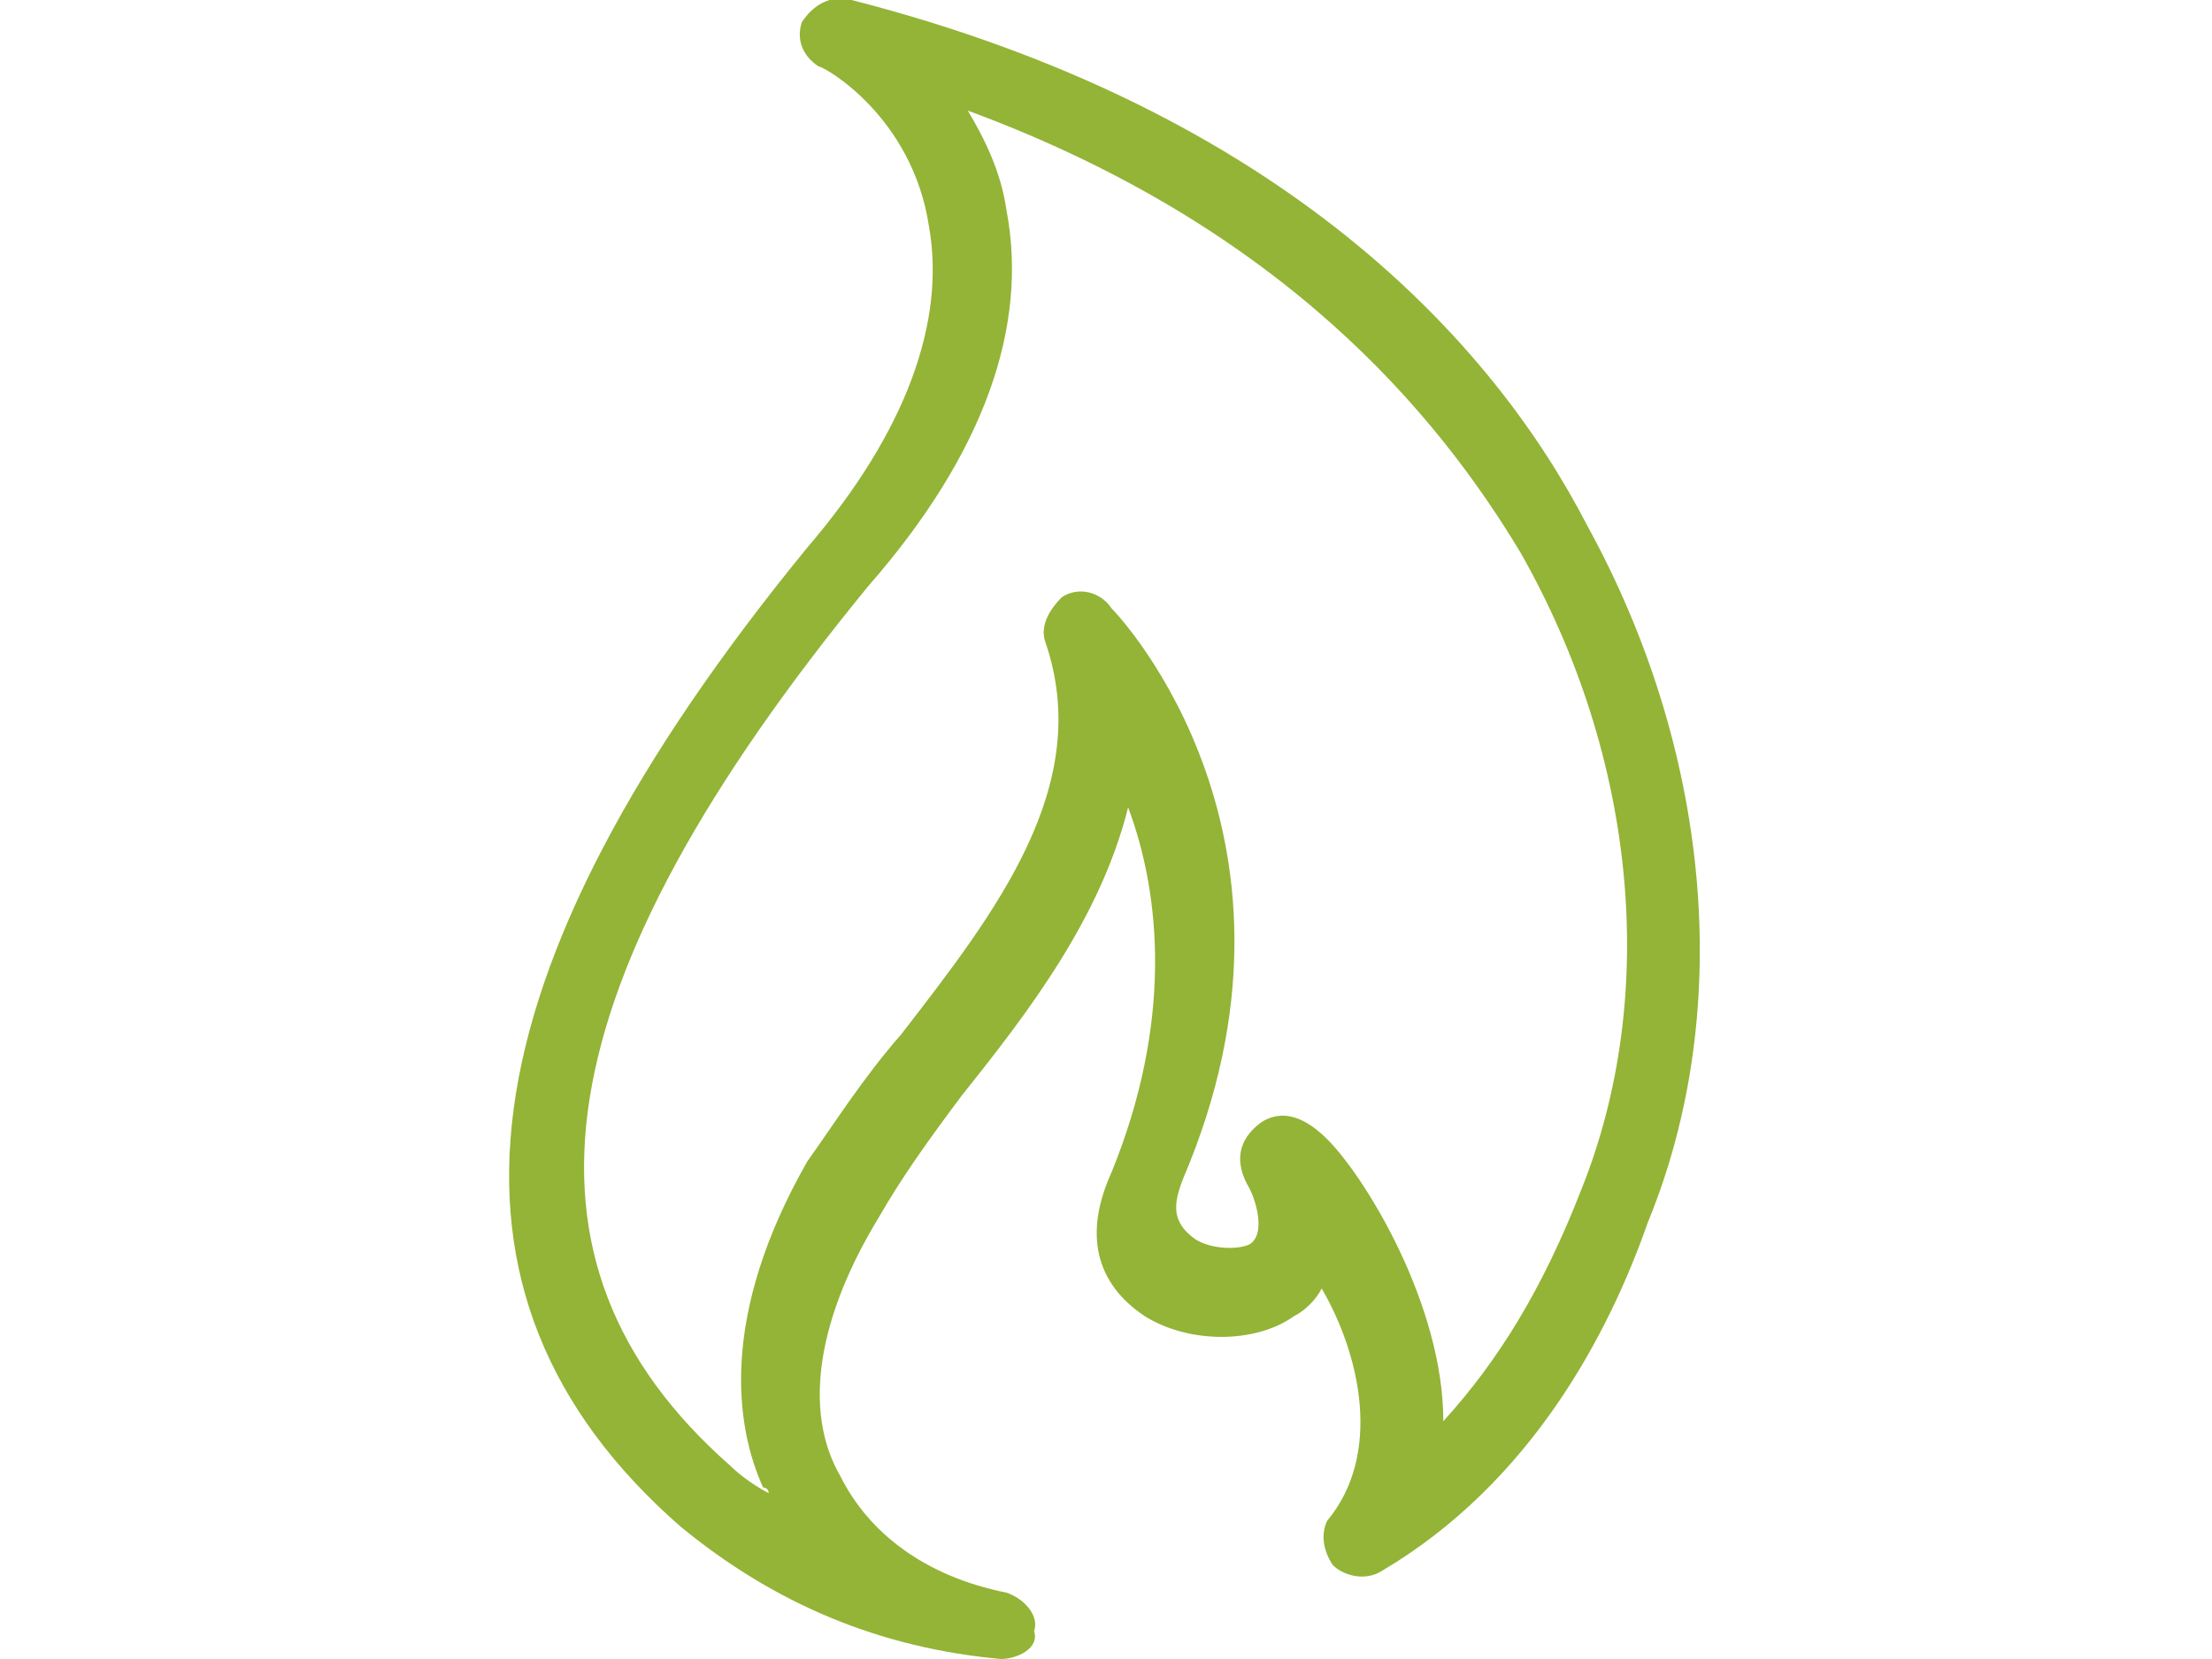
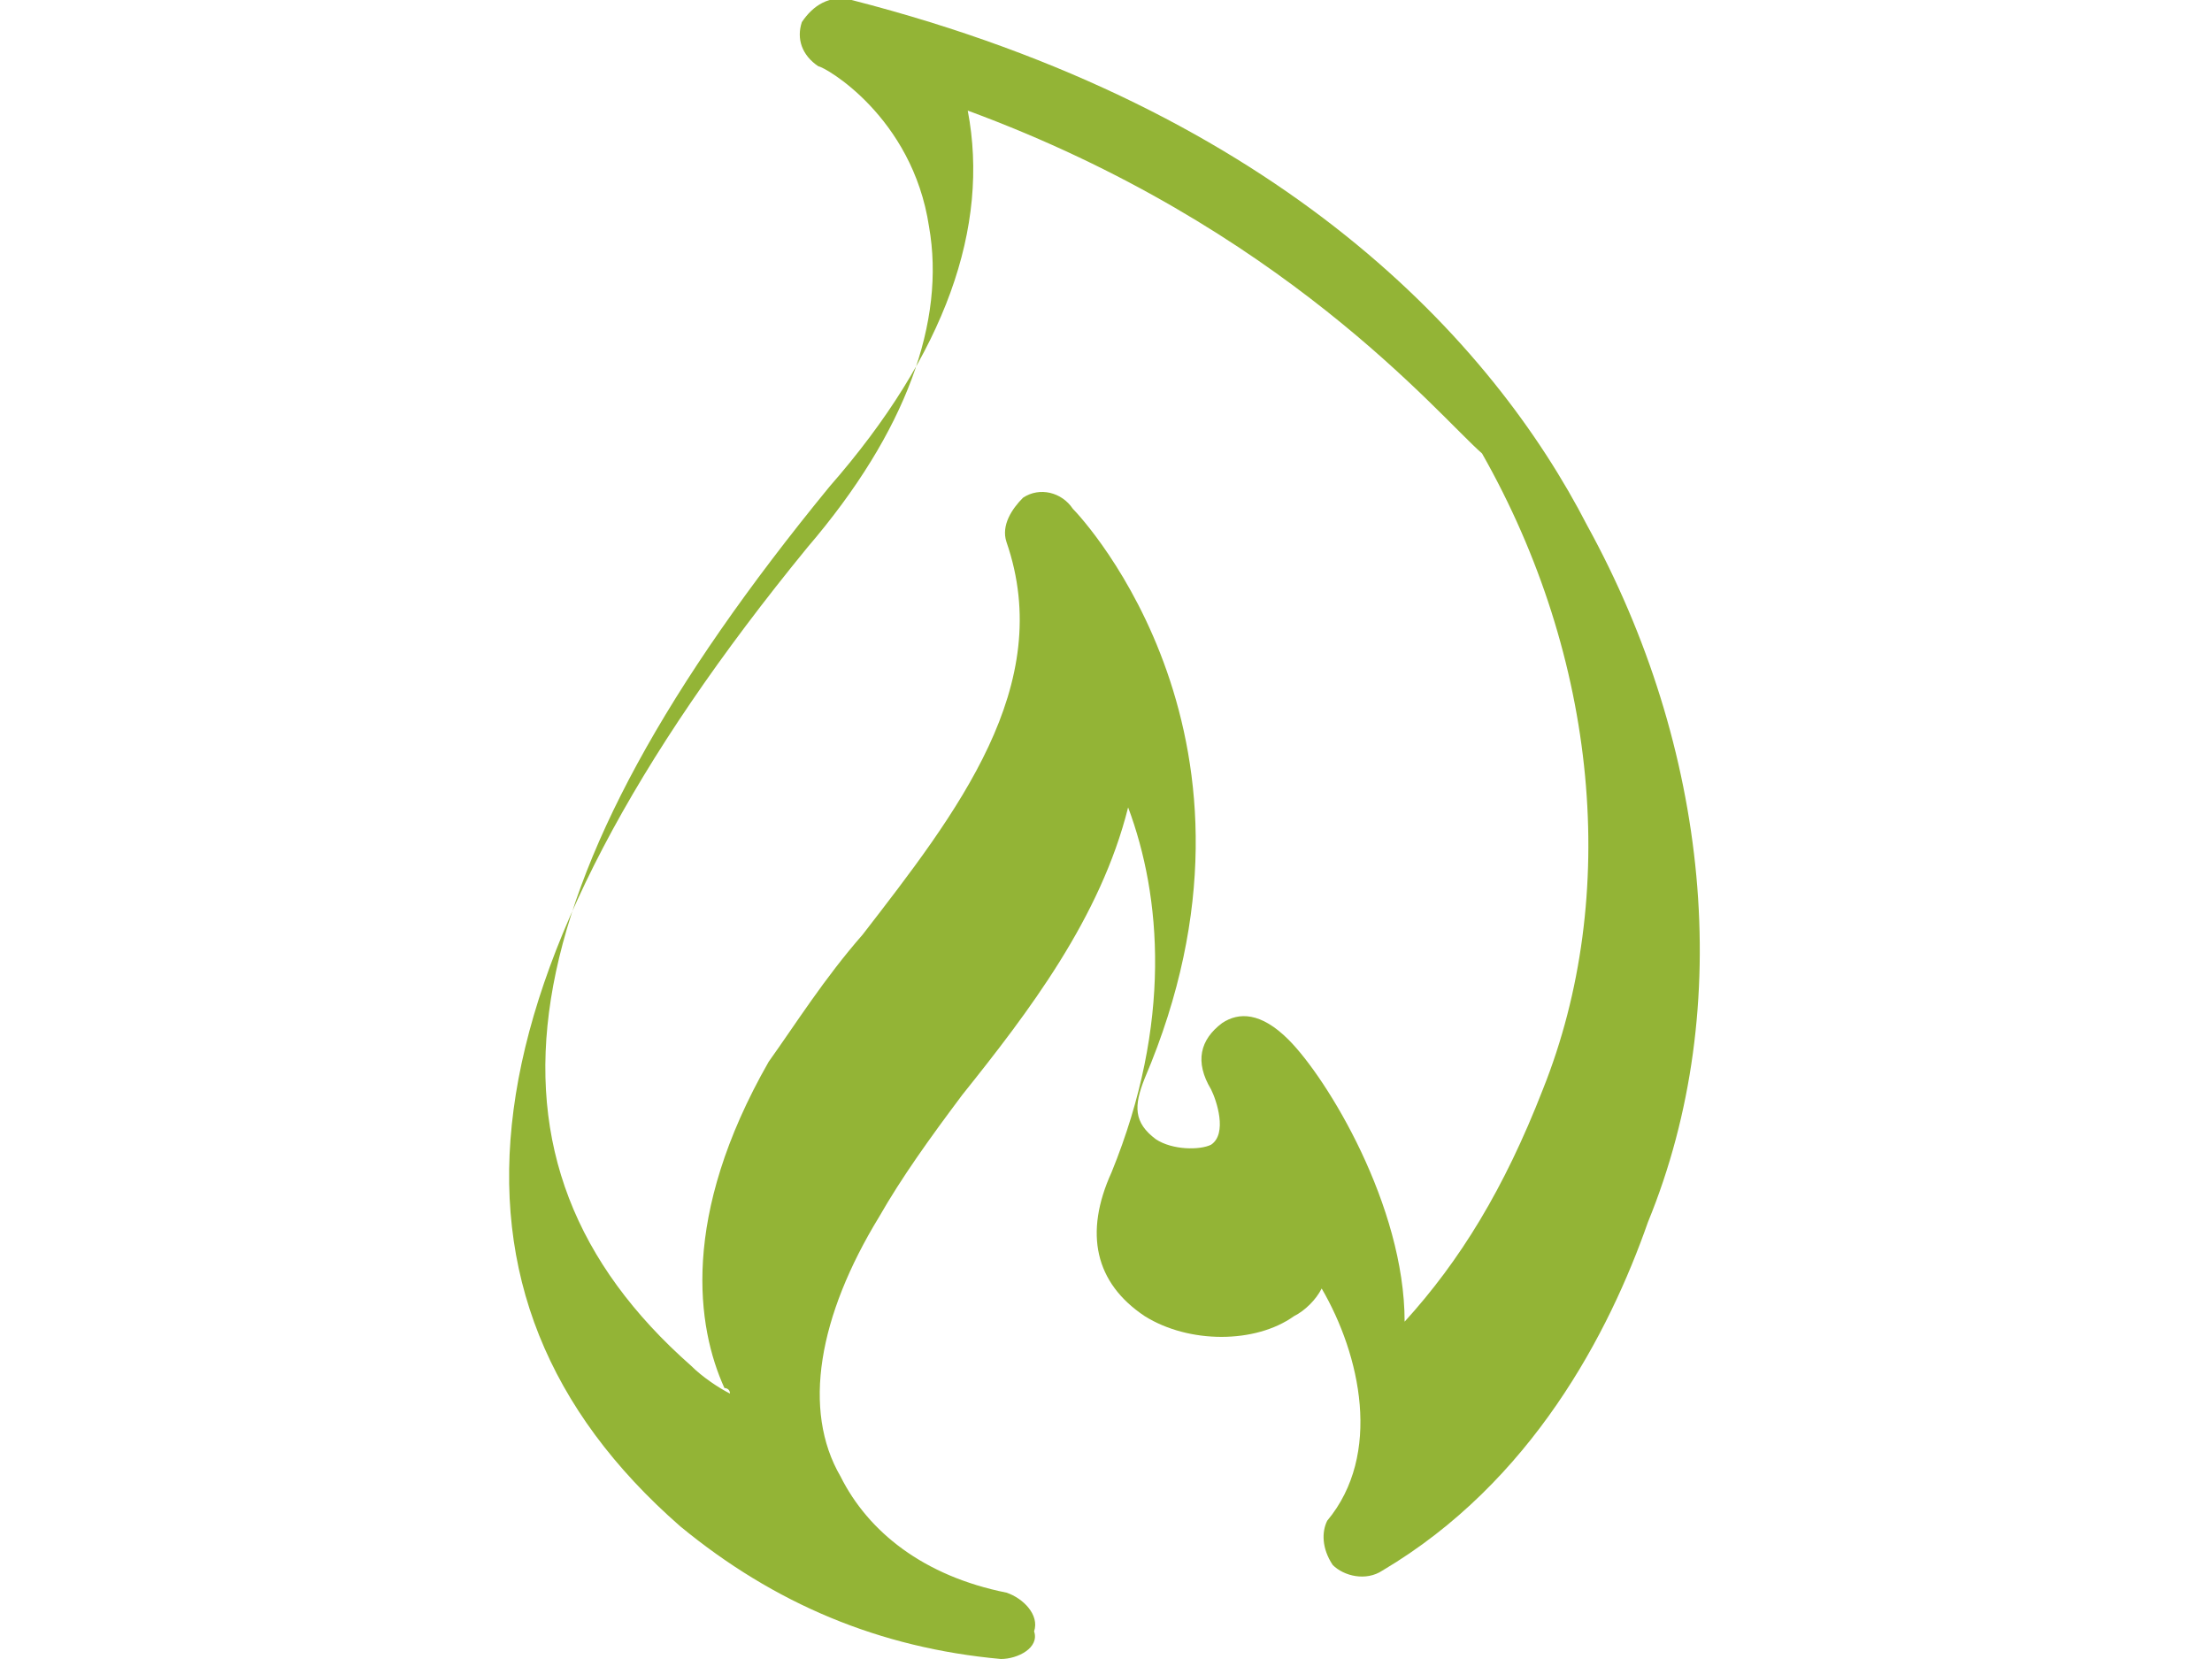
<svg xmlns="http://www.w3.org/2000/svg" version="1.1" id="Layer_1" x="0px" y="0px" viewBox="0 0 40 30" style="enable-background:new 0 0 40 30;" xml:space="preserve">
  <style type="text/css">
	.st0{fill:#93B436;}
</style>
  <title>Shape</title>
  <desc>Created with Sketch.</desc>
  <g id="Page-1">
    <g id="Styles" transform="translate(-193, -2705)">
      <g id="Shape">
-         <path class="st0" d="M211.1,2735L211.1,2735c-2.2-0.2-4.1-1-5.8-2.4c-4.8-4.2-4-10,2.3-17.7c1.8-2.1,2.5-4.1,2.2-5.8     c-0.3-2-1.9-2.9-2-2.9c-0.3-0.2-0.4-0.5-0.3-0.8c0.2-0.3,0.5-0.5,0.9-0.4c7.8,2,11.6,6.2,13.3,9.5c2.2,4,2.7,8.7,1.1,12.6     c-0.7,2-2.1,4.7-4.8,6.3c-0.3,0.2-0.7,0.1-0.9-0.1c-0.2-0.3-0.2-0.6-0.1-0.8c1-1.2,0.6-3-0.1-4.2c-0.1,0.2-0.3,0.4-0.5,0.5     c-0.7,0.5-1.9,0.5-2.7,0c-0.9-0.6-1.1-1.5-0.6-2.6c1.1-2.7,0.9-5,0.3-6.6c-0.5,2-1.8,3.7-3,5.2c-0.6,0.8-1.1,1.5-1.5,2.2     c-1.1,1.8-1.4,3.5-0.7,4.7c0.5,1,1.5,1.8,3,2.1c0.3,0.1,0.6,0.4,0.5,0.7C211.8,2734.8,211.4,2735,211.1,2735z M210.5,2707     c0.3,0.5,0.6,1.1,0.7,1.8c0.4,2.1-0.4,4.4-2.5,6.8c-5.9,7.2-6.7,12.2-2.5,15.9c0.2,0.2,0.5,0.4,0.7,0.5c0-0.1-0.1-0.1-0.1-0.1     c-0.5-1.1-0.8-3.1,0.8-5.9c0.5-0.7,1-1.5,1.7-2.3c1.7-2.2,3.5-4.5,2.6-7.1c-0.1-0.3,0.1-0.6,0.3-0.8c0.3-0.2,0.7-0.1,0.9,0.2     c0.2,0.2,3.9,4.2,1.3,10.3c-0.2,0.5-0.2,0.8,0.2,1.1c0.3,0.2,0.8,0.2,1,0.1c0.3-0.2,0.1-0.8,0-1c-0.3-0.5-0.2-0.9,0.2-1.2     c0.3-0.2,0.7-0.2,1.2,0.3c0.7,0.7,2.1,3,2.1,5.1c1-1.1,1.8-2.4,2.5-4.2c1.4-3.5,1-7.8-1.1-11.5     C219,2712.5,216.2,2709.1,210.5,2707z" />
+         <path class="st0" d="M211.1,2735L211.1,2735c-2.2-0.2-4.1-1-5.8-2.4c-4.8-4.2-4-10,2.3-17.7c1.8-2.1,2.5-4.1,2.2-5.8     c-0.3-2-1.9-2.9-2-2.9c-0.3-0.2-0.4-0.5-0.3-0.8c0.2-0.3,0.5-0.5,0.9-0.4c7.8,2,11.6,6.2,13.3,9.5c2.2,4,2.7,8.7,1.1,12.6     c-0.7,2-2.1,4.7-4.8,6.3c-0.3,0.2-0.7,0.1-0.9-0.1c-0.2-0.3-0.2-0.6-0.1-0.8c1-1.2,0.6-3-0.1-4.2c-0.1,0.2-0.3,0.4-0.5,0.5     c-0.7,0.5-1.9,0.5-2.7,0c-0.9-0.6-1.1-1.5-0.6-2.6c1.1-2.7,0.9-5,0.3-6.6c-0.5,2-1.8,3.7-3,5.2c-0.6,0.8-1.1,1.5-1.5,2.2     c-1.1,1.8-1.4,3.5-0.7,4.7c0.5,1,1.5,1.8,3,2.1c0.3,0.1,0.6,0.4,0.5,0.7C211.8,2734.8,211.4,2735,211.1,2735z M210.5,2707     c0.4,2.1-0.4,4.4-2.5,6.8c-5.9,7.2-6.7,12.2-2.5,15.9c0.2,0.2,0.5,0.4,0.7,0.5c0-0.1-0.1-0.1-0.1-0.1     c-0.5-1.1-0.8-3.1,0.8-5.9c0.5-0.7,1-1.5,1.7-2.3c1.7-2.2,3.5-4.5,2.6-7.1c-0.1-0.3,0.1-0.6,0.3-0.8c0.3-0.2,0.7-0.1,0.9,0.2     c0.2,0.2,3.9,4.2,1.3,10.3c-0.2,0.5-0.2,0.8,0.2,1.1c0.3,0.2,0.8,0.2,1,0.1c0.3-0.2,0.1-0.8,0-1c-0.3-0.5-0.2-0.9,0.2-1.2     c0.3-0.2,0.7-0.2,1.2,0.3c0.7,0.7,2.1,3,2.1,5.1c1-1.1,1.8-2.4,2.5-4.2c1.4-3.5,1-7.8-1.1-11.5     C219,2712.5,216.2,2709.1,210.5,2707z" />
      </g>
    </g>
  </g>
</svg>